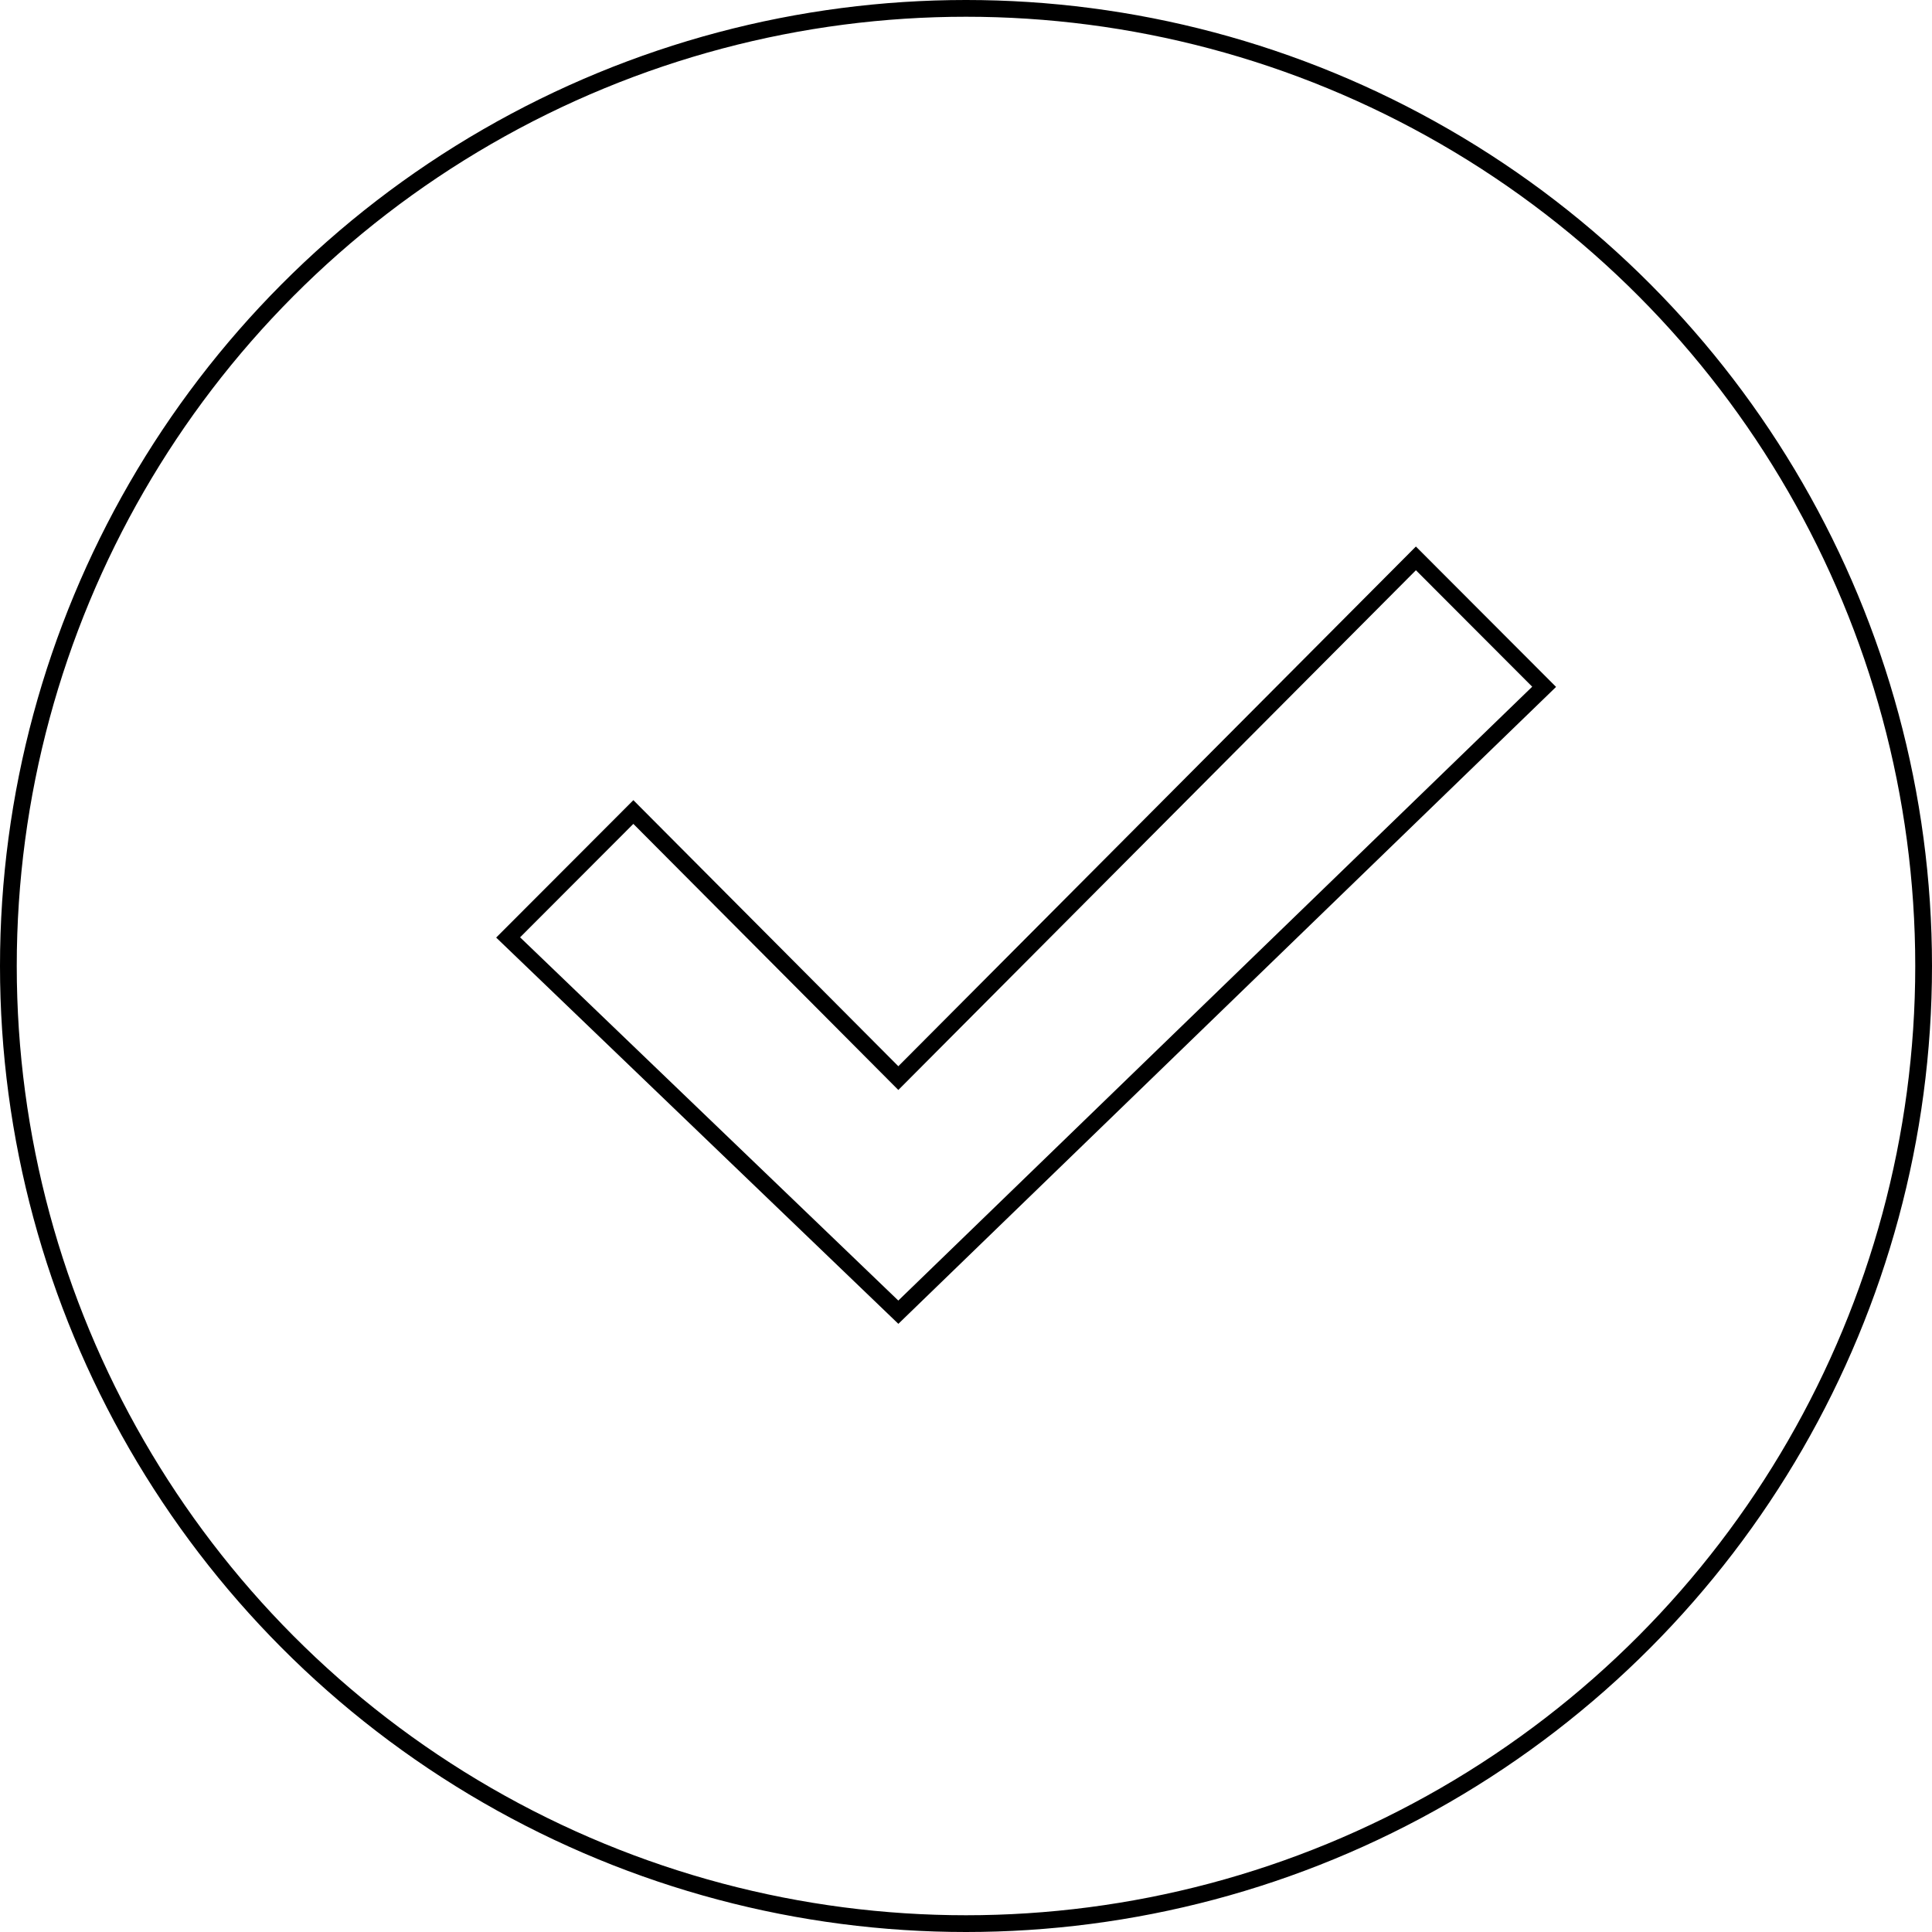
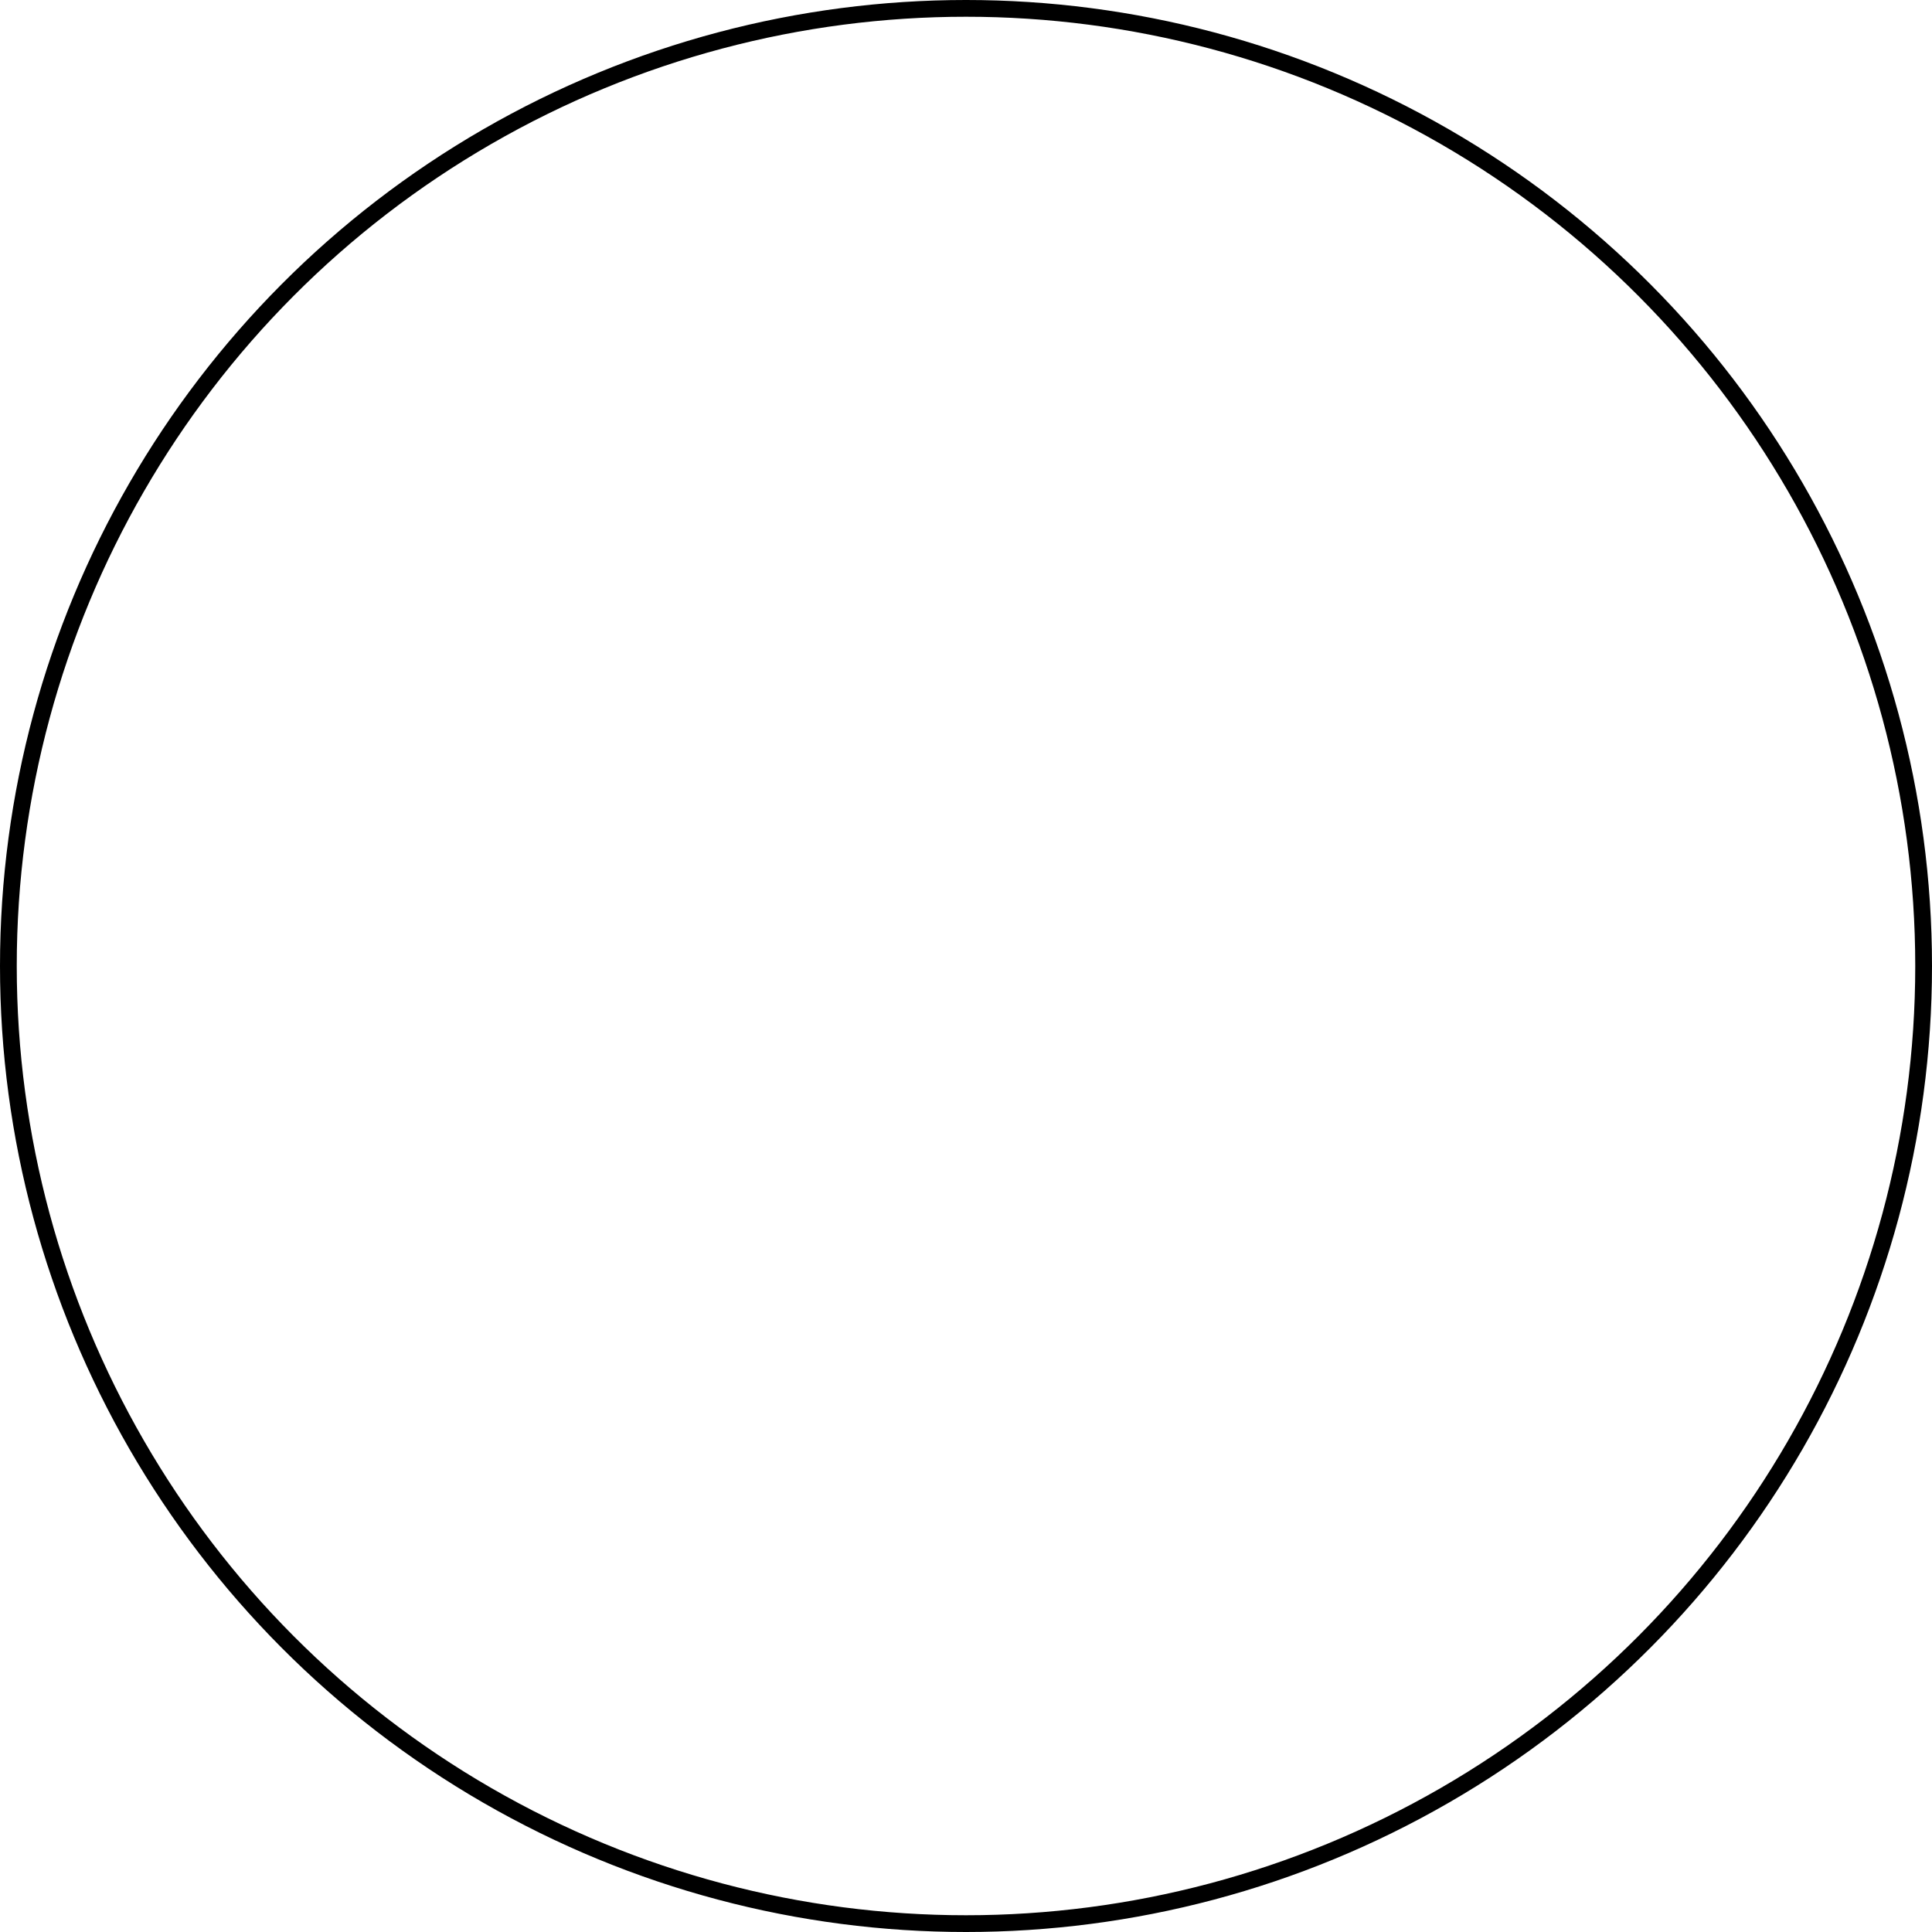
<svg xmlns="http://www.w3.org/2000/svg" width="346" height="346" viewBox="0 0 346 346" fill="none">
  <circle cx="173" cy="173" r="171.5" stroke="black" stroke-width="3" />
-   <path d="M91 167.887L113.427 145.425L160.881 193.077L253.573 100L276.538 123L160.881 235L91 167.887Z" stroke="black" stroke-width="3" />
</svg>